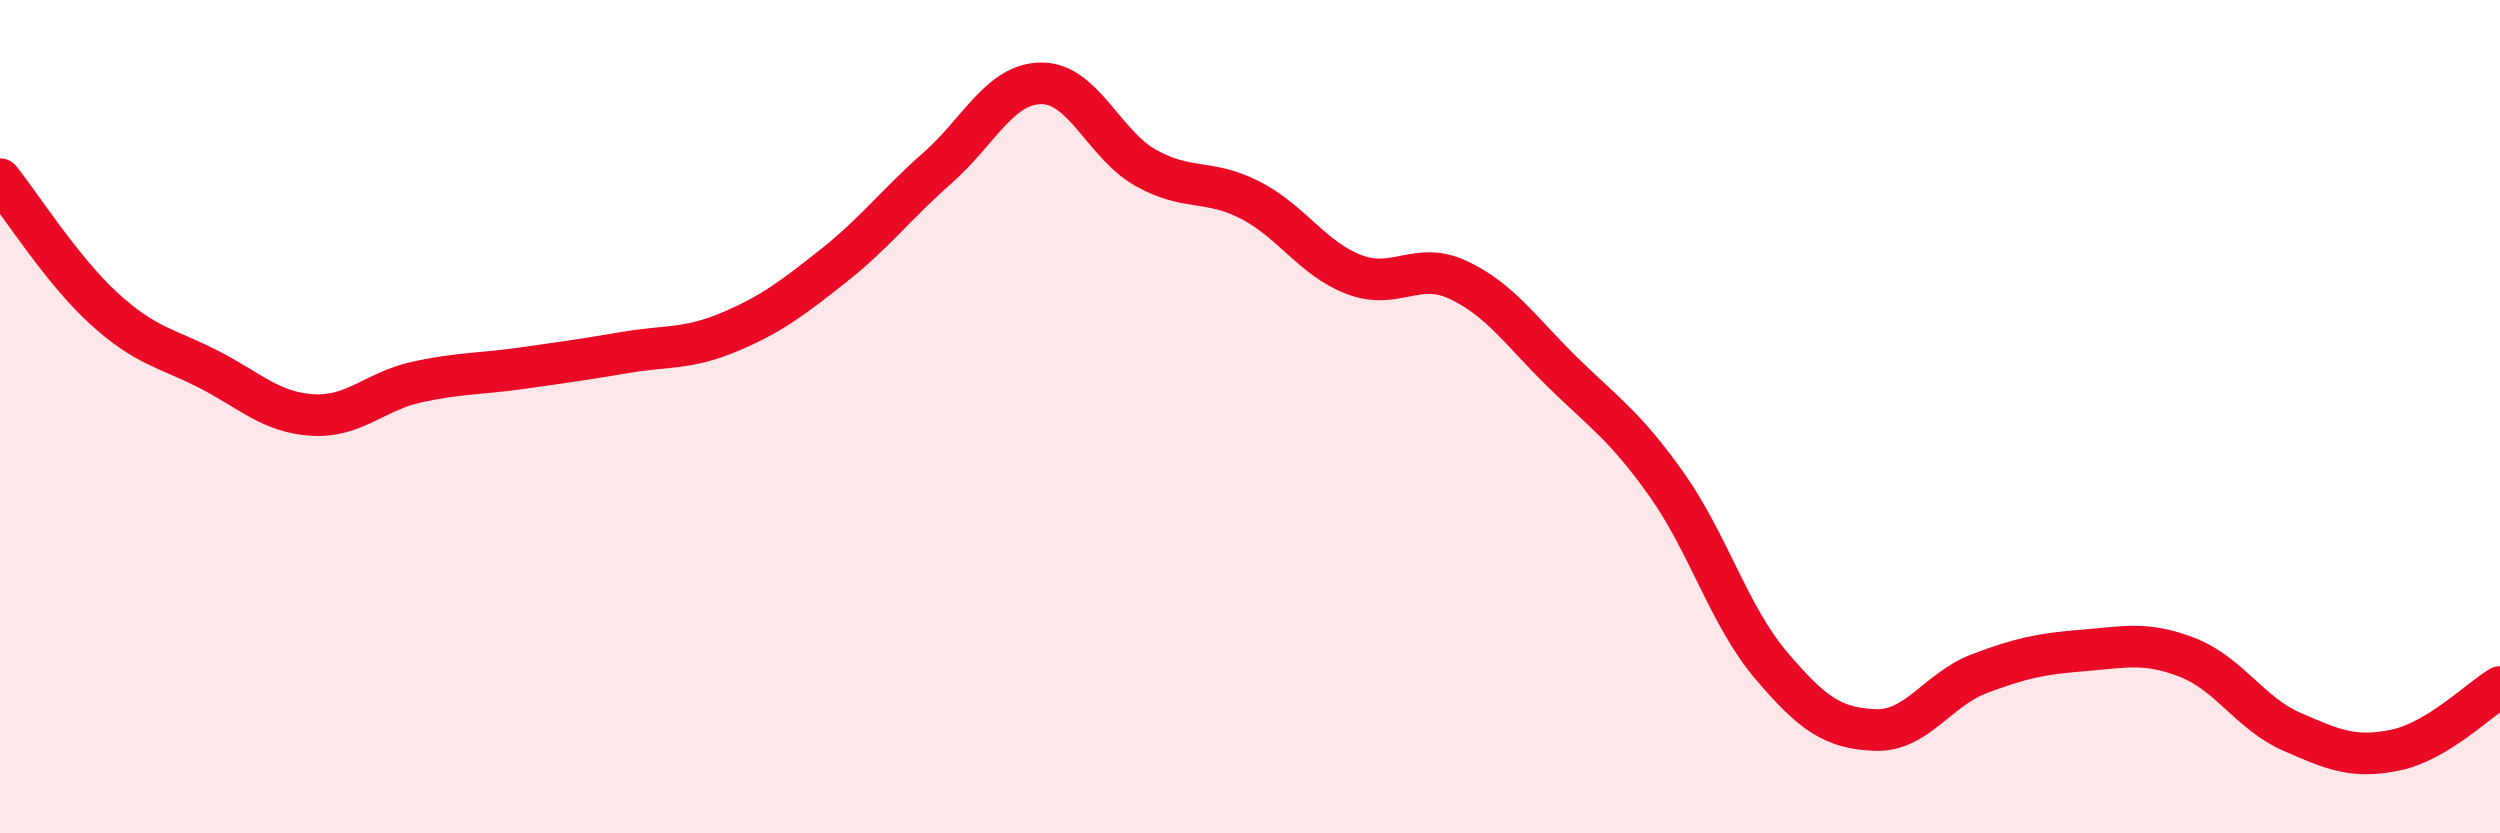
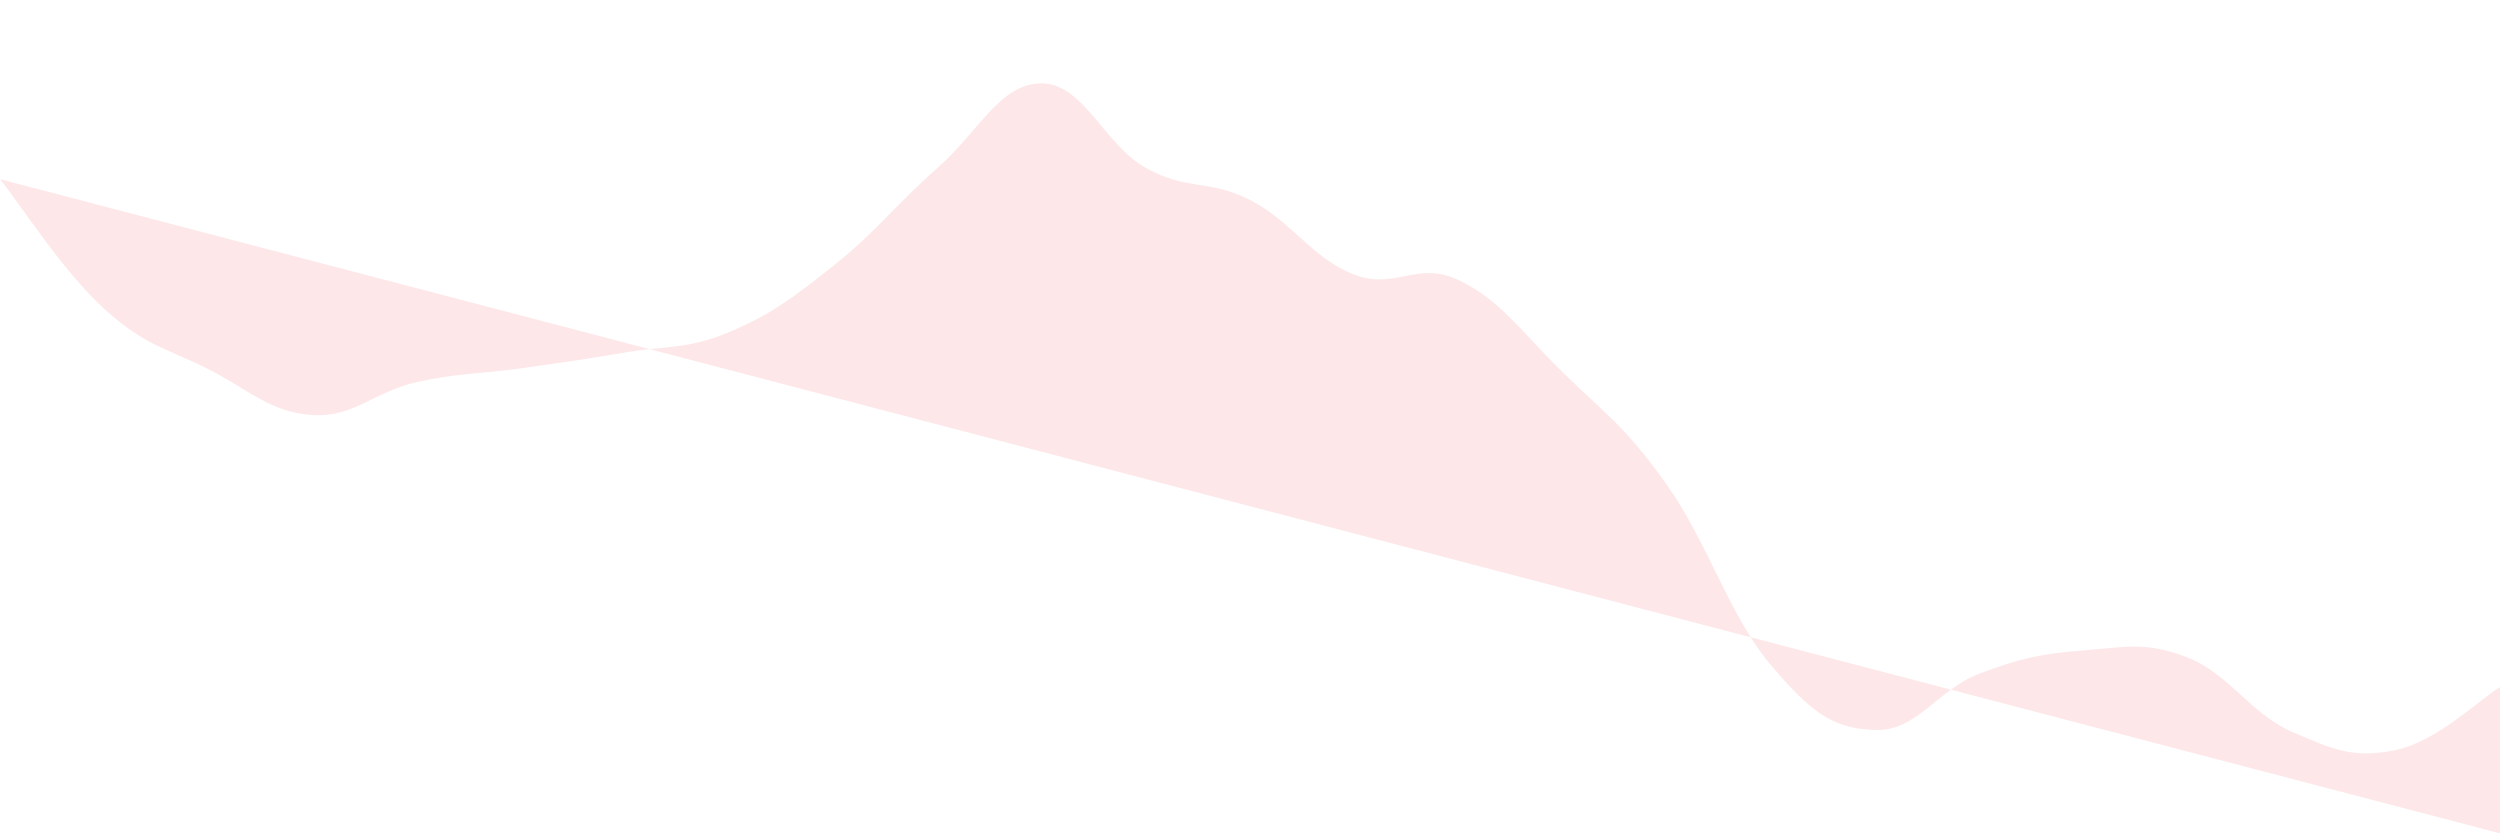
<svg xmlns="http://www.w3.org/2000/svg" width="60" height="20" viewBox="0 0 60 20">
-   <path d="M 0,4.3 C 0.5,4.92 1.5,6.5 2.5,7.41 C 3.5,8.32 4,8.35 5,8.86 C 6,9.37 6.5,9.9 7.5,9.96 C 8.5,10.02 9,9.39 10,9.17 C 11,8.95 11.5,8.98 12.5,8.84 C 13.5,8.7 14,8.63 15,8.46 C 16,8.29 16.5,8.39 17.5,7.97 C 18.5,7.55 19,7.17 20,6.38 C 21,5.59 21.5,4.91 22.5,4.03 C 23.5,3.15 24,2 25,2 C 26,2 26.5,3.47 27.5,4.03 C 28.5,4.59 29,4.29 30,4.8 C 31,5.31 31.5,6.21 32.5,6.59 C 33.5,6.97 34,6.25 35,6.72 C 36,7.19 36.5,7.95 37.5,8.93 C 38.5,9.91 39,10.22 40,11.63 C 41,13.04 41.5,14.78 42.5,15.96 C 43.5,17.14 44,17.48 45,17.52 C 46,17.56 46.5,16.55 47.5,16.17 C 48.5,15.79 49,15.69 50,15.61 C 51,15.53 51.5,15.39 52.5,15.78 C 53.5,16.17 54,17.12 55,17.56 C 56,18 56.5,18.21 57.5,18 C 58.5,17.79 59.5,16.79 60,16.49L60 20L0 20Z" fill="#EB0A25" opacity="0.1" stroke-linecap="round" stroke-linejoin="round" />
-   <path d="M 0,4.3 C 0.5,4.92 1.5,6.5 2.5,7.41 C 3.5,8.32 4,8.35 5,8.86 C 6,9.37 6.5,9.9 7.5,9.96 C 8.5,10.02 9,9.39 10,9.17 C 11,8.95 11.5,8.98 12.5,8.84 C 13.5,8.7 14,8.63 15,8.46 C 16,8.29 16.5,8.39 17.5,7.97 C 18.5,7.55 19,7.17 20,6.38 C 21,5.59 21.5,4.91 22.5,4.03 C 23.5,3.15 24,2 25,2 C 26,2 26.5,3.47 27.5,4.03 C 28.5,4.59 29,4.29 30,4.8 C 31,5.31 31.5,6.21 32.5,6.59 C 33.5,6.97 34,6.25 35,6.72 C 36,7.19 36.5,7.95 37.5,8.93 C 38.5,9.91 39,10.22 40,11.63 C 41,13.04 41.5,14.78 42.5,15.96 C 43.5,17.14 44,17.48 45,17.52 C 46,17.56 46.5,16.55 47.5,16.17 C 48.5,15.79 49,15.69 50,15.61 C 51,15.53 51.5,15.39 52.5,15.78 C 53.5,16.17 54,17.12 55,17.56 C 56,18 56.5,18.21 57.5,18 C 58.5,17.79 59.5,16.79 60,16.49" stroke="#EB0A25" stroke-width="1" fill="none" stroke-linecap="round" stroke-linejoin="round" />
+   <path d="M 0,4.3 C 0.5,4.92 1.5,6.5 2.5,7.41 C 3.5,8.32 4,8.35 5,8.86 C 6,9.37 6.5,9.9 7.5,9.96 C 8.5,10.02 9,9.39 10,9.17 C 11,8.95 11.5,8.98 12.5,8.84 C 13.5,8.7 14,8.63 15,8.46 C 16,8.29 16.5,8.39 17.5,7.97 C 18.5,7.55 19,7.17 20,6.38 C 21,5.59 21.5,4.91 22.5,4.03 C 23.5,3.15 24,2 25,2 C 26,2 26.5,3.47 27.5,4.03 C 28.5,4.59 29,4.29 30,4.8 C 31,5.31 31.5,6.21 32.5,6.59 C 33.5,6.97 34,6.25 35,6.72 C 36,7.19 36.5,7.95 37.5,8.93 C 38.5,9.91 39,10.22 40,11.63 C 41,13.04 41.5,14.78 42.5,15.96 C 43.5,17.14 44,17.48 45,17.52 C 46,17.56 46.5,16.55 47.5,16.17 C 48.5,15.79 49,15.69 50,15.61 C 51,15.53 51.5,15.39 52.5,15.78 C 53.5,16.17 54,17.12 55,17.56 C 56,18 56.5,18.21 57.5,18 C 58.5,17.79 59.5,16.79 60,16.49L60 20Z" fill="#EB0A25" opacity="0.1" stroke-linecap="round" stroke-linejoin="round" />
</svg>